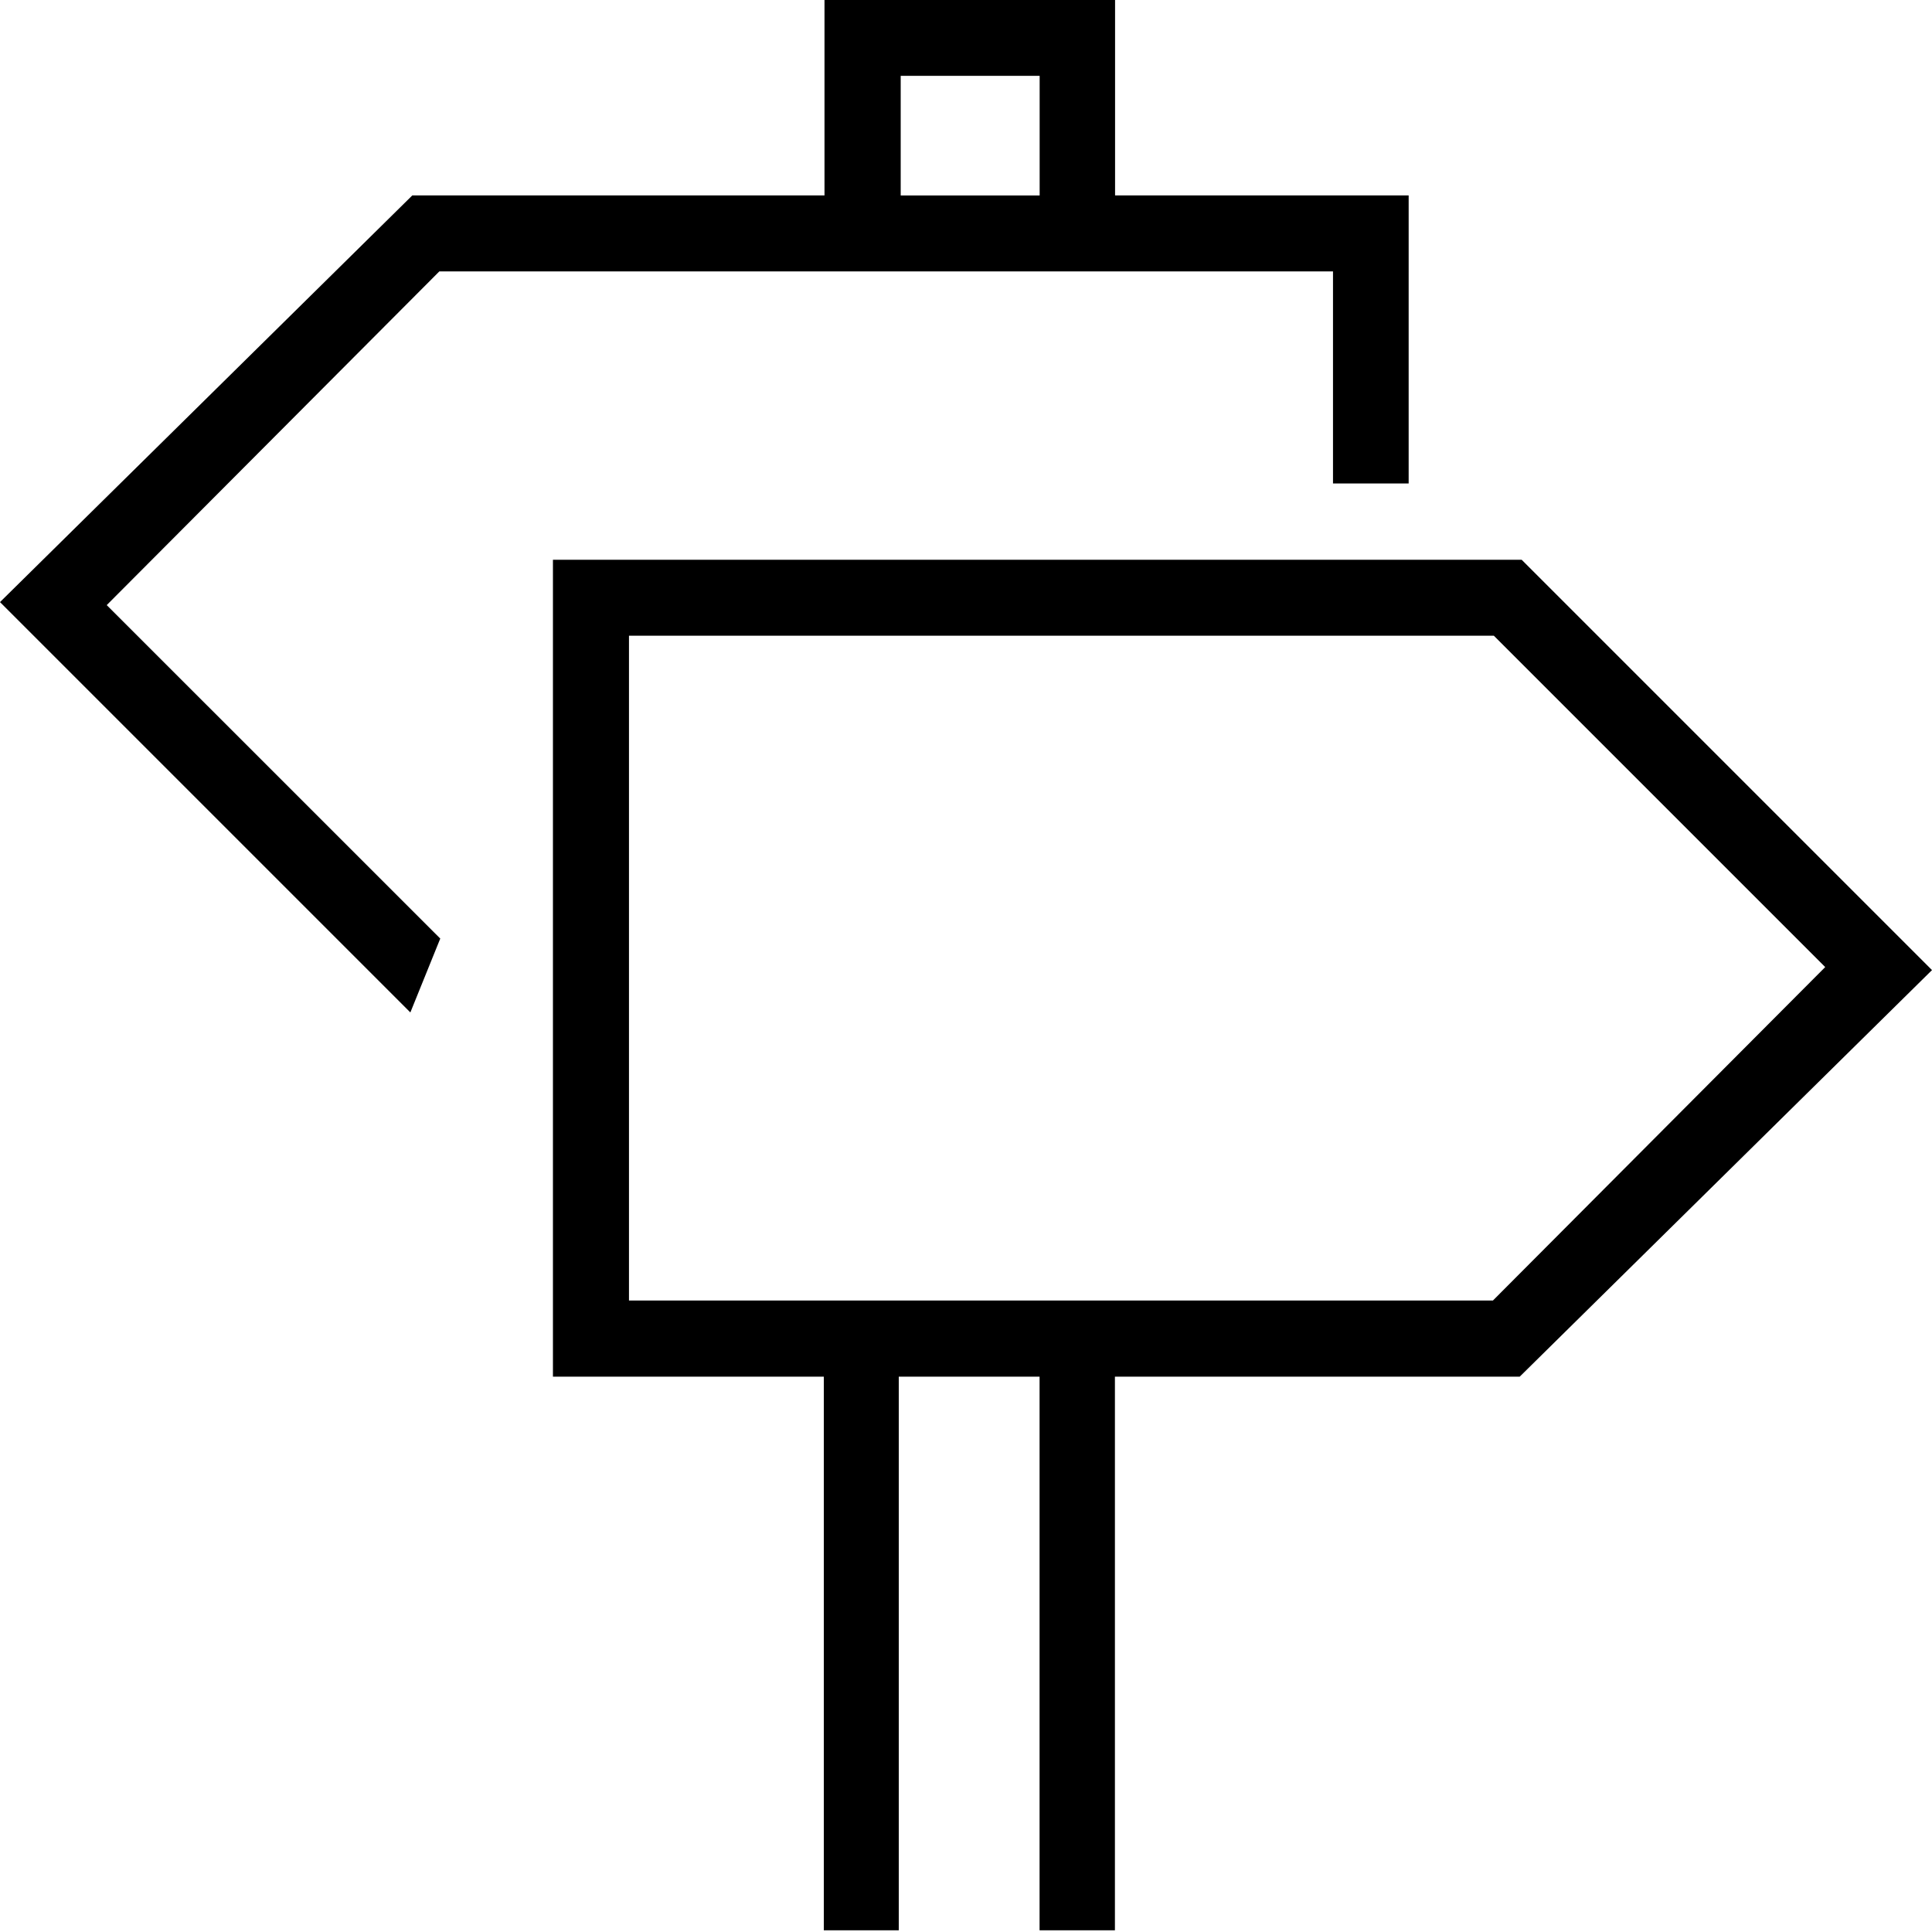
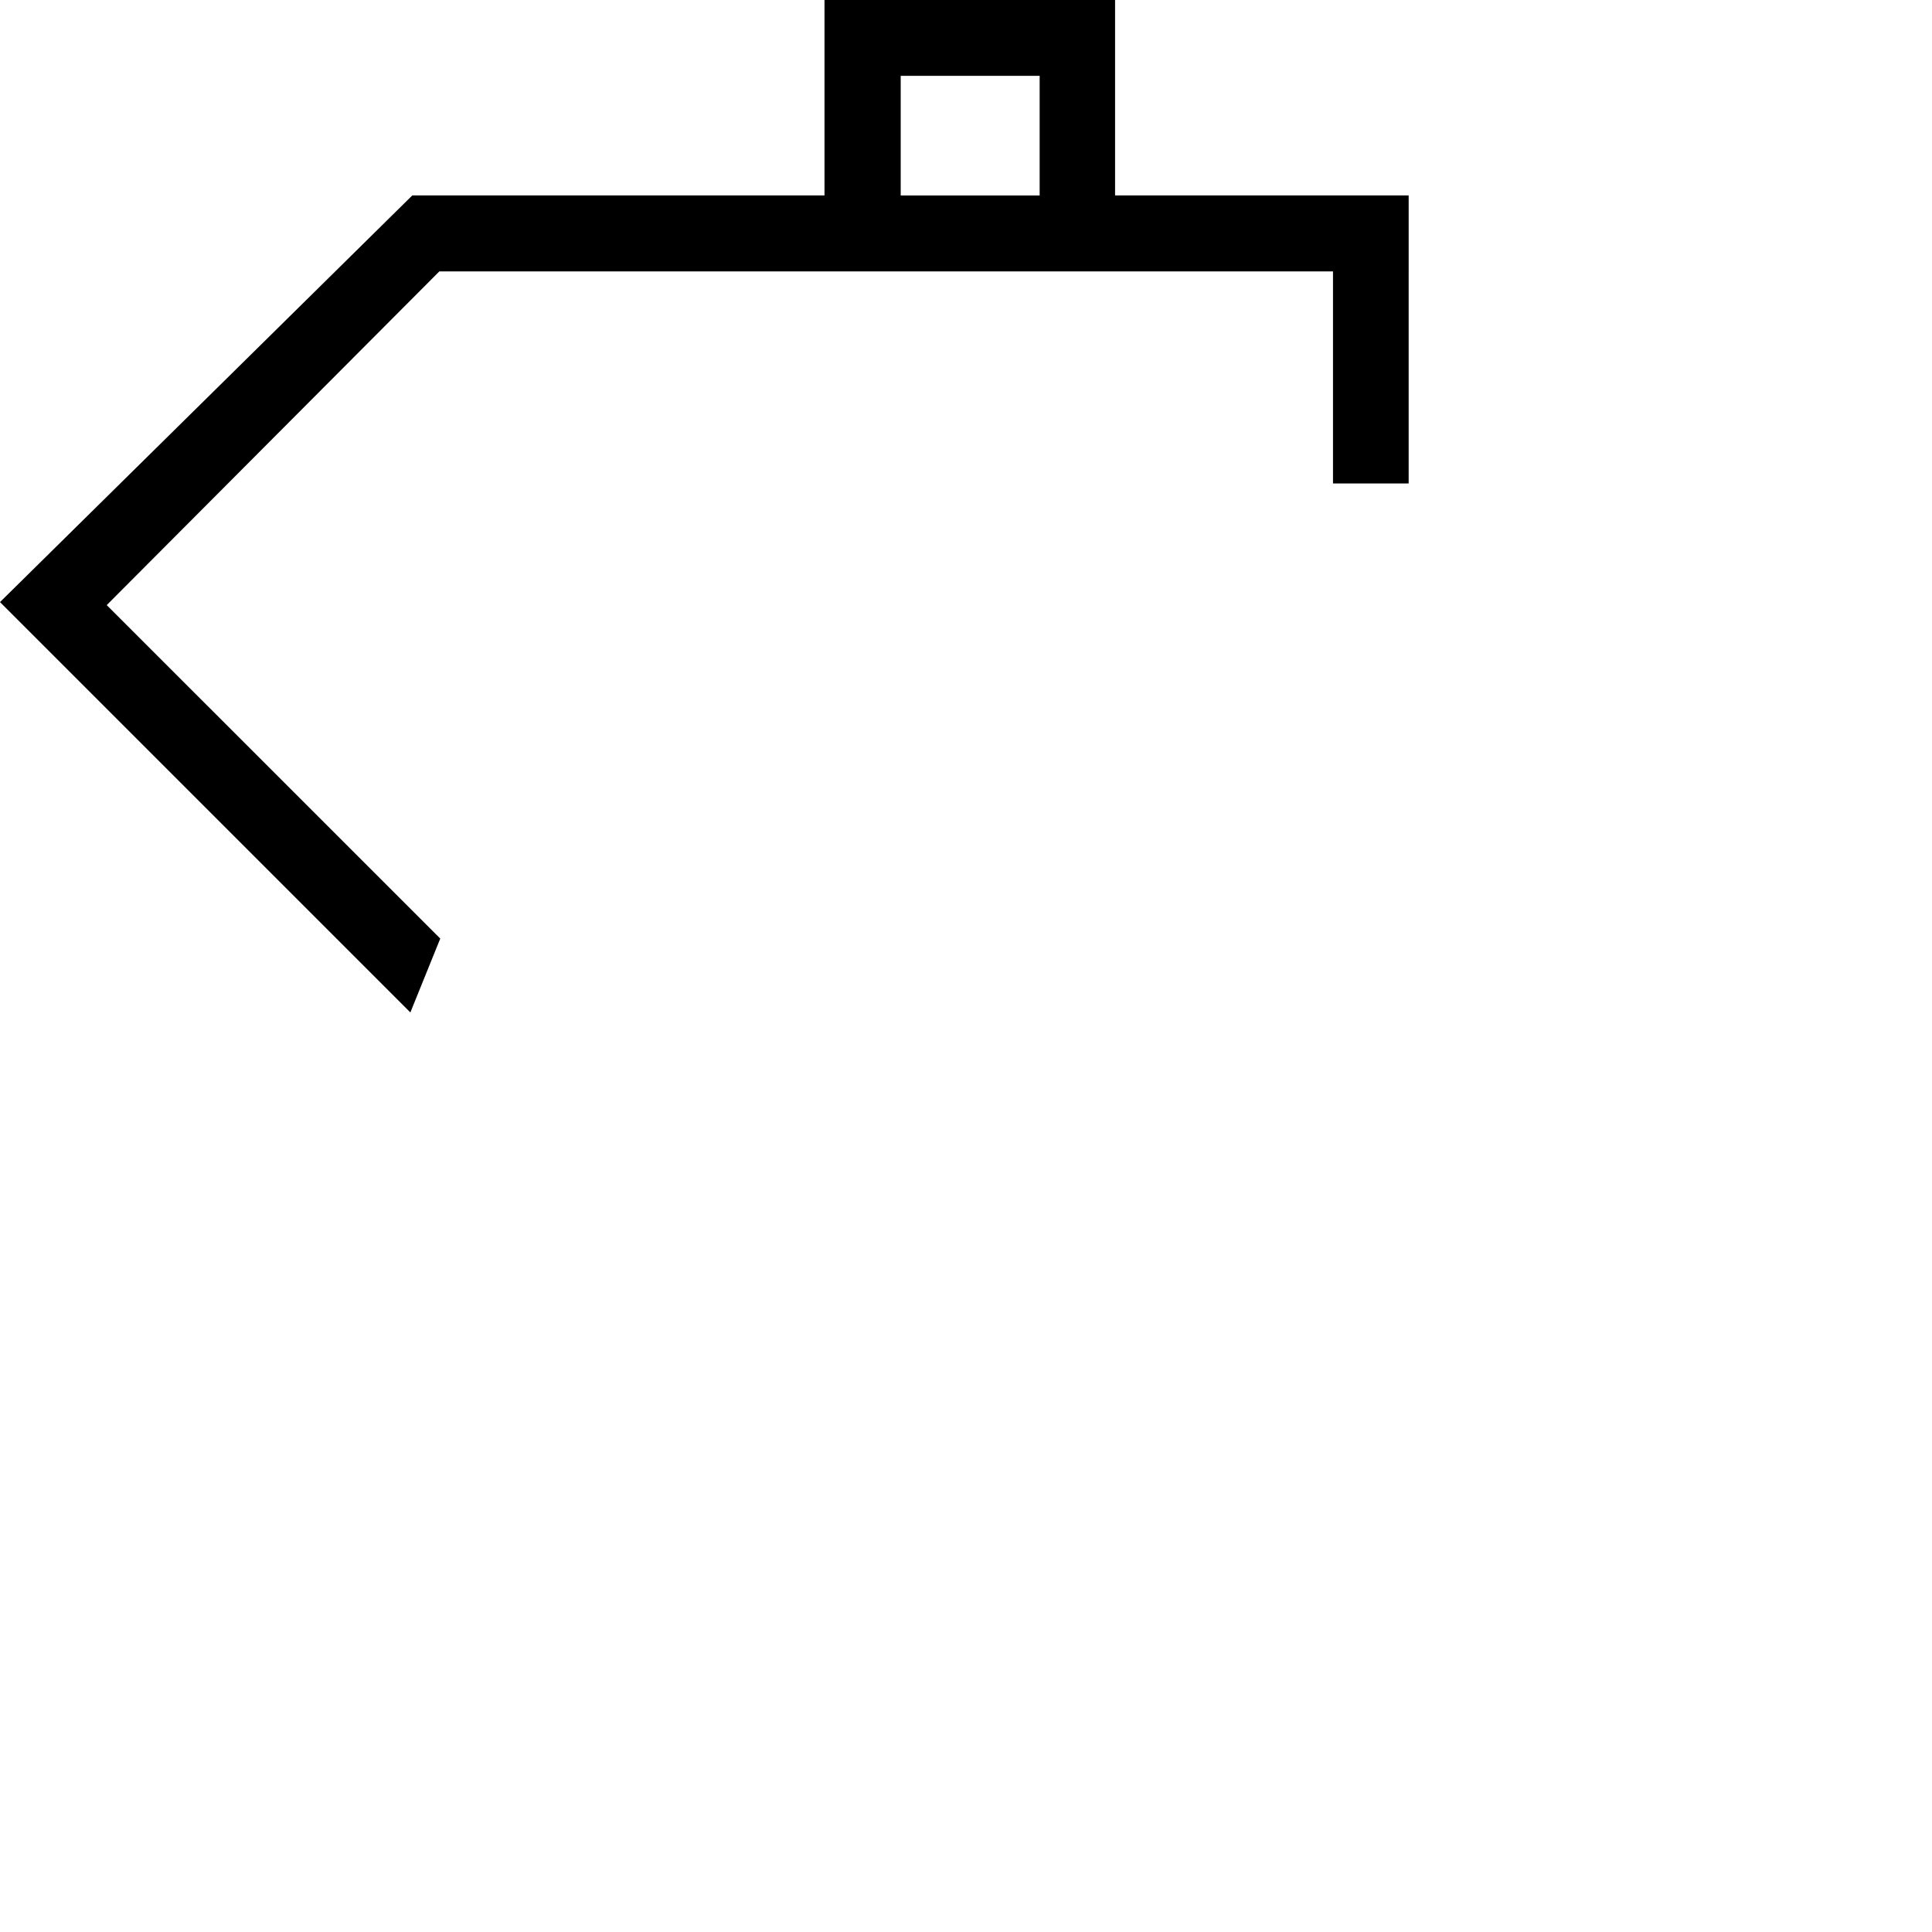
<svg xmlns="http://www.w3.org/2000/svg" id="iconModuleFacilities" data-name="Facilities Icon" viewBox="0 0 25 25" height="130" width="130">
  <defs />
  <title>Facilities</title>
-   <path style="fill:currentcolor;" d="M19.69,7.243H7.155v0.162v0.821v8.603v0.928v0.057h3.505v7.164h0.97v-7.164h1.822v7.164h0.975 v-7.164h5.238L25,12.553L19.69,7.243z M19.318,16.829H8.139V8.226h11.191l4.288,4.288L19.318,16.829z" />
  <path style="fill:currentcolor;" d="M5.685,3.512h11.564v2.744h0.979V3.512V2.529h-0.979h-2.82V0h-0.976v0h-1.798v0h-0.986v2.529H5.335 L0,7.791l5.31,5.31l0.387-0.956L1.381,7.83L5.685,3.512z M11.655,0.981h1.798v1.548h-1.798V0.981z" />
</svg>